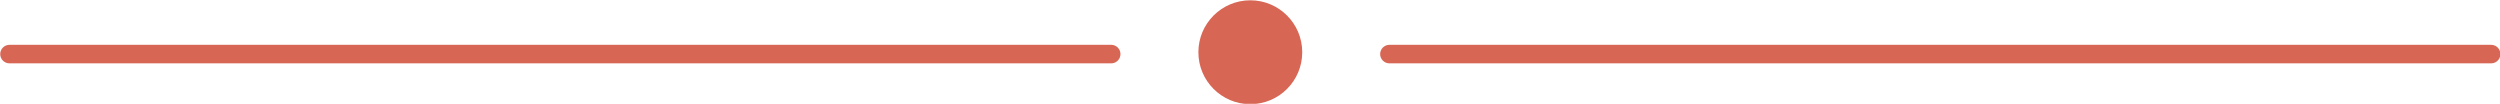
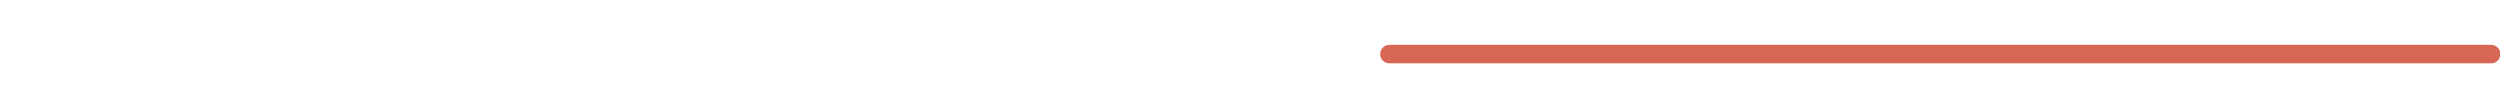
<svg xmlns="http://www.w3.org/2000/svg" fill="#000000" height="16.7" preserveAspectRatio="xMidYMid meet" version="1" viewBox="49.4 242.1 402.1 16.7" width="402.1" zoomAndPan="magnify">
  <g fill="#d86654" id="change1_1">
    <path d="M 450.074 252.289 L 272.875 252.289 C 272.051 252.289 271.383 251.621 271.383 250.797 C 271.383 249.977 272.051 249.309 272.875 249.309 L 450.074 249.309 C 450.898 249.309 451.566 249.977 451.566 250.797 C 451.566 251.621 450.898 252.289 450.074 252.289" fill="inherit" />
-     <path d="M 228.125 252.289 L 50.926 252.289 C 50.102 252.289 49.434 251.621 49.434 250.797 C 49.434 249.977 50.102 249.309 50.926 249.309 L 228.125 249.309 C 228.949 249.309 229.617 249.977 229.617 250.797 C 229.617 251.621 228.949 252.289 228.125 252.289" fill="inherit" />
-     <path d="M 258.852 250.5 C 258.852 255.113 255.113 258.852 250.5 258.852 C 245.887 258.852 242.148 255.113 242.148 250.5 C 242.148 245.887 245.887 242.148 250.5 242.148 C 255.113 242.148 258.852 245.887 258.852 250.5" fill="inherit" />
  </g>
</svg>